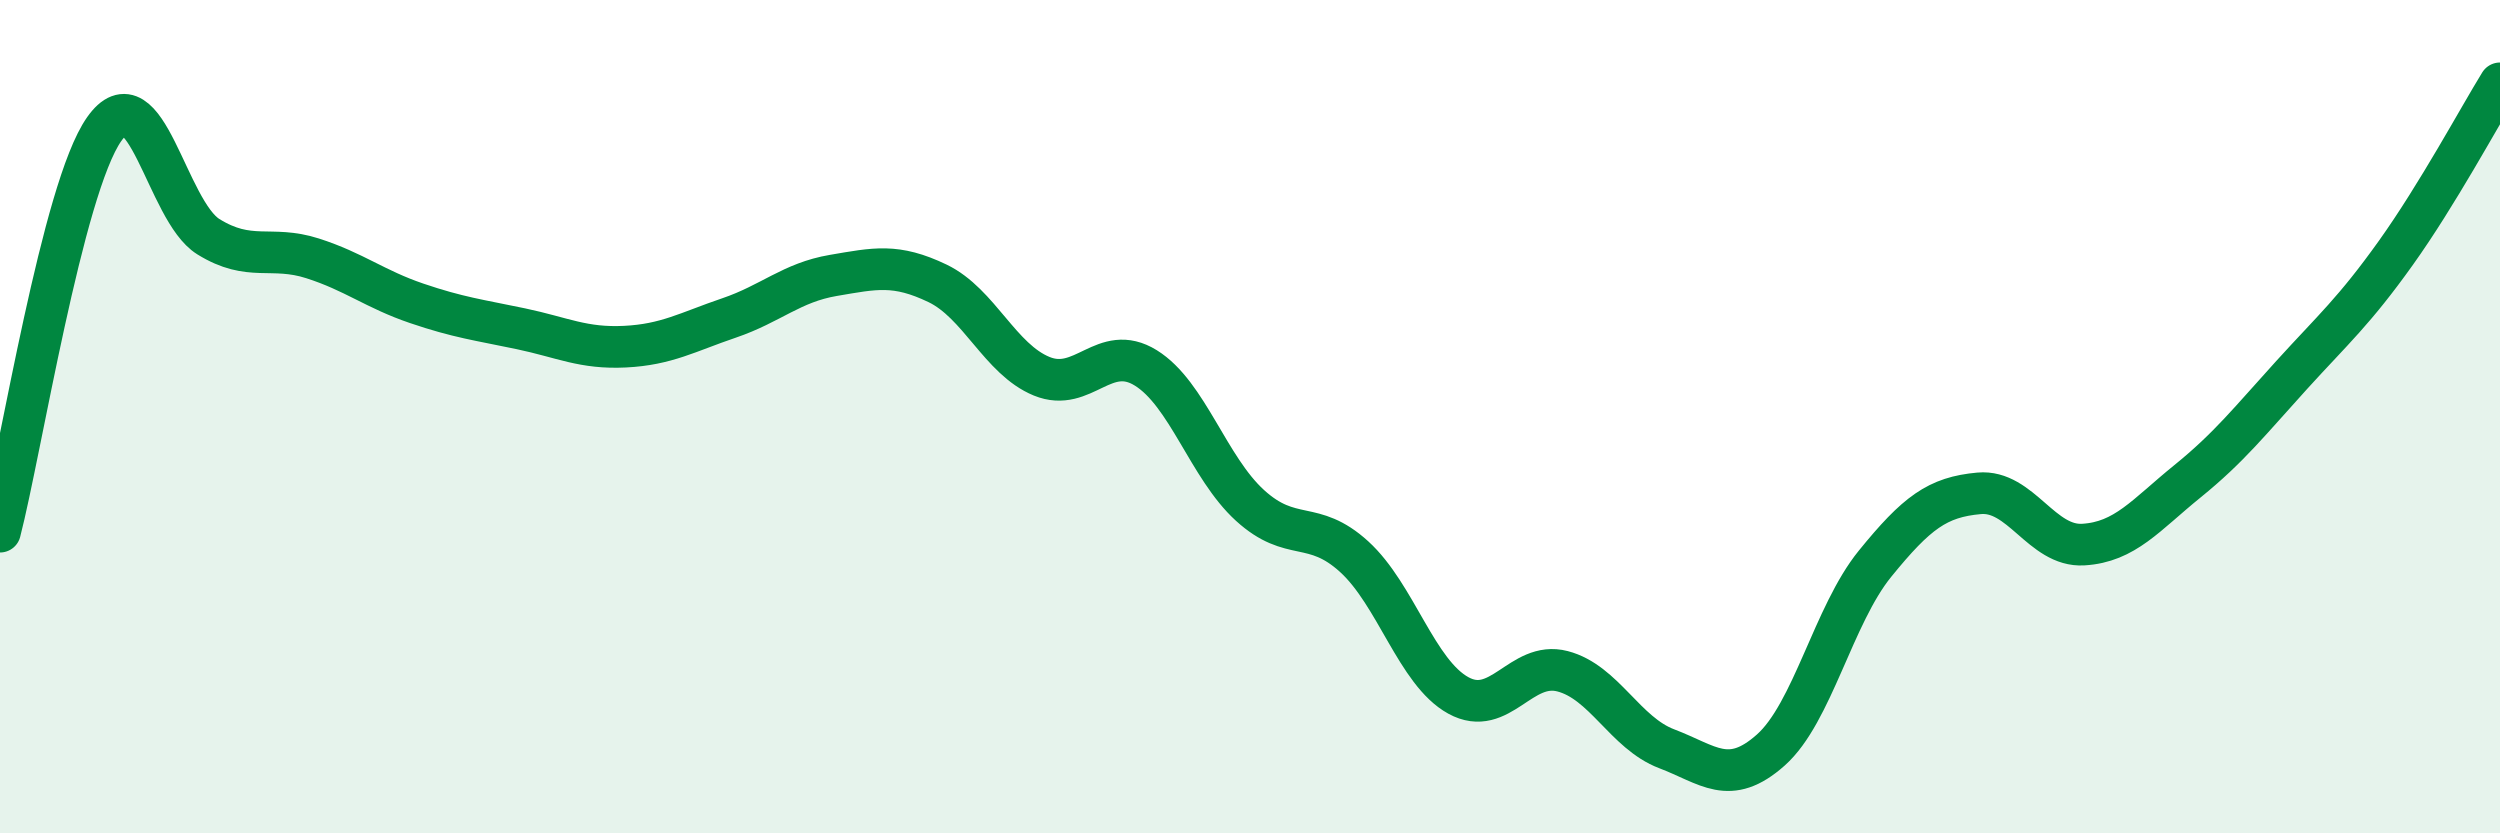
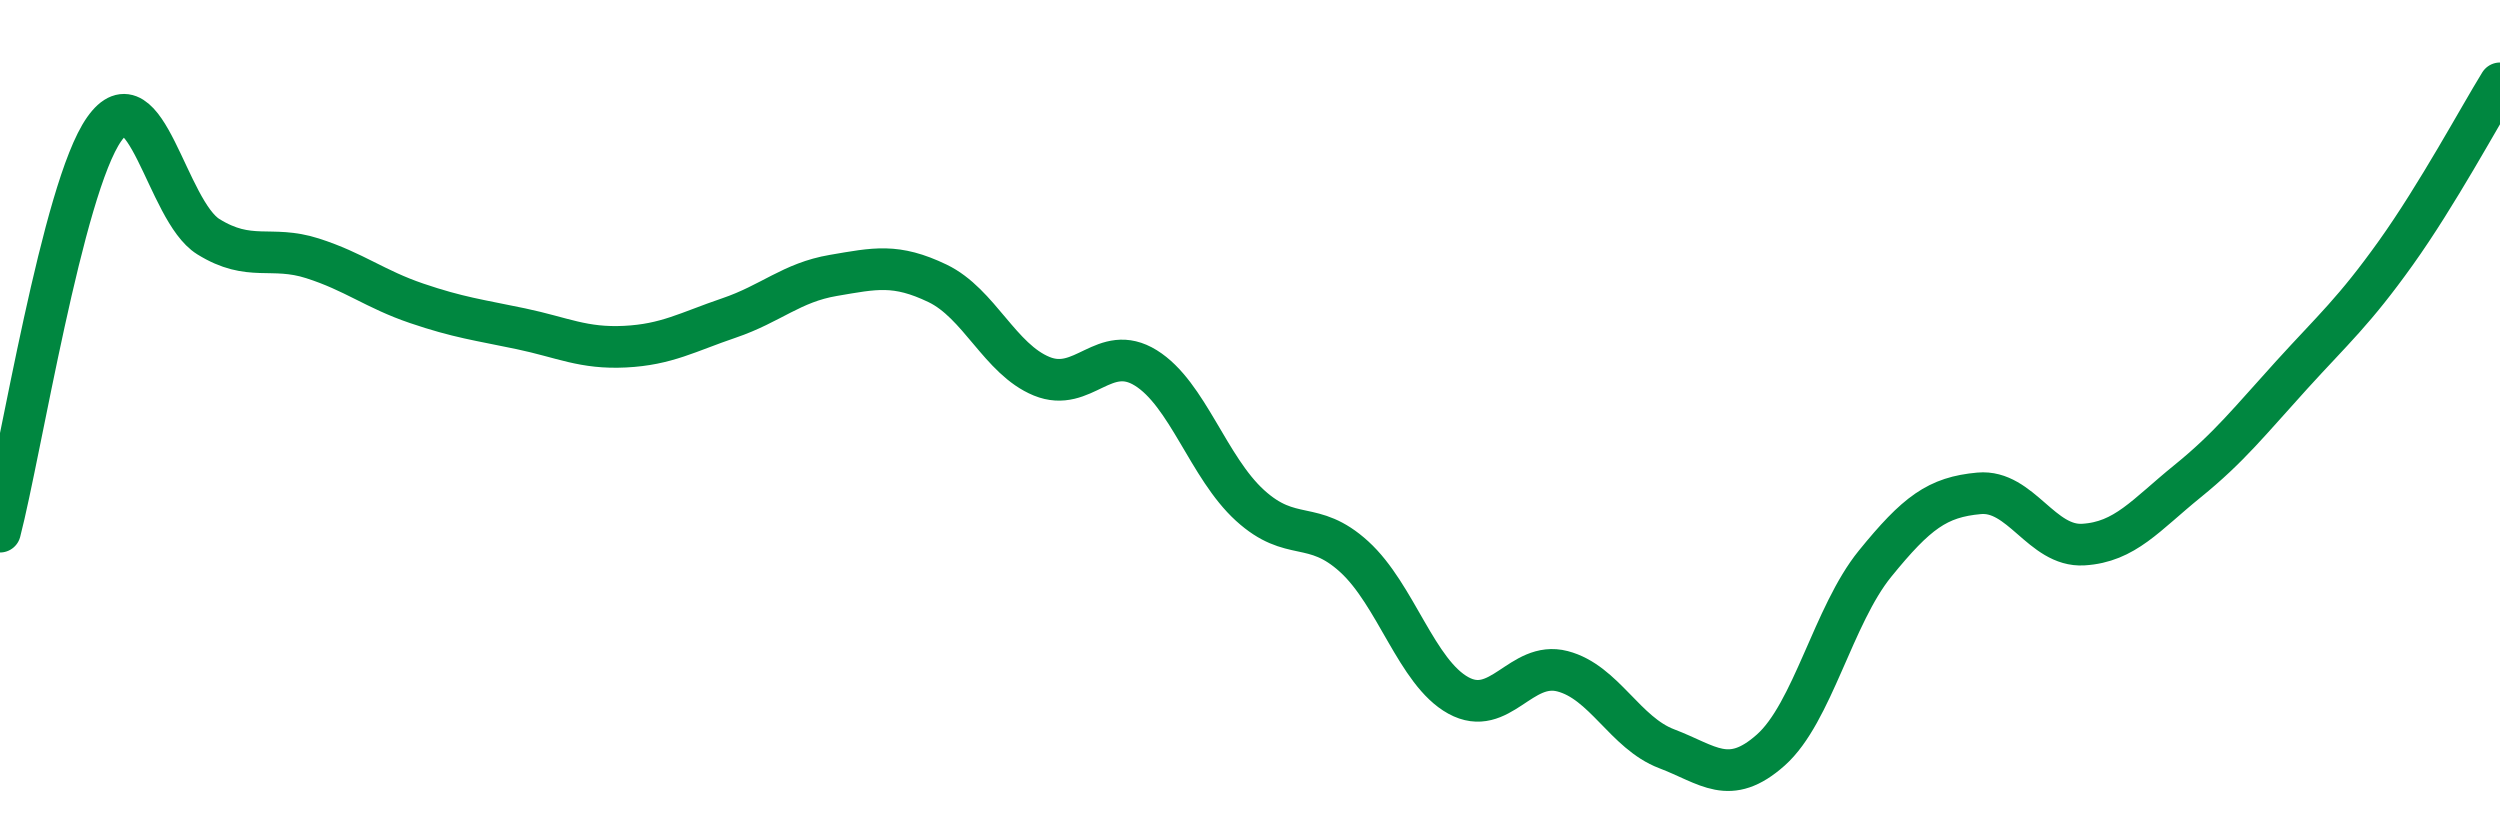
<svg xmlns="http://www.w3.org/2000/svg" width="60" height="20" viewBox="0 0 60 20">
-   <path d="M 0,12.76 C 0.5,10.83 1.5,4.52 2.5,3.1 C 3.5,1.68 4,5.06 5,5.68 C 6,6.3 6.5,5.88 7.5,6.2 C 8.5,6.52 9,6.94 10,7.28 C 11,7.62 11.5,7.68 12.5,7.89 C 13.5,8.1 14,8.37 15,8.32 C 16,8.27 16.5,7.97 17.5,7.63 C 18.5,7.29 19,6.78 20,6.61 C 21,6.44 21.5,6.32 22.5,6.8 C 23.5,7.28 24,8.62 25,9.03 C 26,9.44 26.5,8.21 27.5,8.83 C 28.5,9.45 29,11.22 30,12.13 C 31,13.04 31.5,12.45 32.5,13.36 C 33.5,14.27 34,16.14 35,16.69 C 36,17.24 36.5,15.85 37.5,16.11 C 38.5,16.37 39,17.59 40,17.97 C 41,18.35 41.5,18.89 42.5,18 C 43.5,17.11 44,14.76 45,13.53 C 46,12.3 46.5,11.93 47.5,11.84 C 48.5,11.75 49,13.13 50,13.07 C 51,13.01 51.5,12.36 52.5,11.55 C 53.5,10.74 54,10.1 55,9 C 56,7.9 56.5,7.47 57.5,6.07 C 58.5,4.67 59.5,2.81 60,2L60 20L0 20Z" fill="#008740" opacity="0.1" stroke-linecap="round" stroke-linejoin="round" />
  <path d="M 0,12.76 C 0.5,10.83 1.5,4.52 2.5,3.1 C 3.5,1.68 4,5.06 5,5.68 C 6,6.3 6.5,5.88 7.5,6.2 C 8.5,6.52 9,6.94 10,7.28 C 11,7.62 11.5,7.68 12.5,7.89 C 13.5,8.1 14,8.37 15,8.32 C 16,8.27 16.5,7.97 17.5,7.63 C 18.5,7.29 19,6.78 20,6.61 C 21,6.44 21.5,6.32 22.5,6.8 C 23.5,7.28 24,8.62 25,9.03 C 26,9.44 26.5,8.21 27.5,8.83 C 28.5,9.45 29,11.22 30,12.13 C 31,13.04 31.5,12.45 32.5,13.36 C 33.5,14.27 34,16.14 35,16.69 C 36,17.24 36.5,15.85 37.5,16.11 C 38.5,16.37 39,17.59 40,17.97 C 41,18.35 41.5,18.89 42.5,18 C 43.5,17.11 44,14.76 45,13.53 C 46,12.3 46.5,11.93 47.5,11.84 C 48.5,11.75 49,13.13 50,13.07 C 51,13.01 51.5,12.36 52.5,11.55 C 53.5,10.74 54,10.1 55,9 C 56,7.9 56.5,7.47 57.5,6.07 C 58.5,4.67 59.5,2.81 60,2" stroke="#008740" stroke-width="1" fill="none" stroke-linecap="round" stroke-linejoin="round" />
</svg>